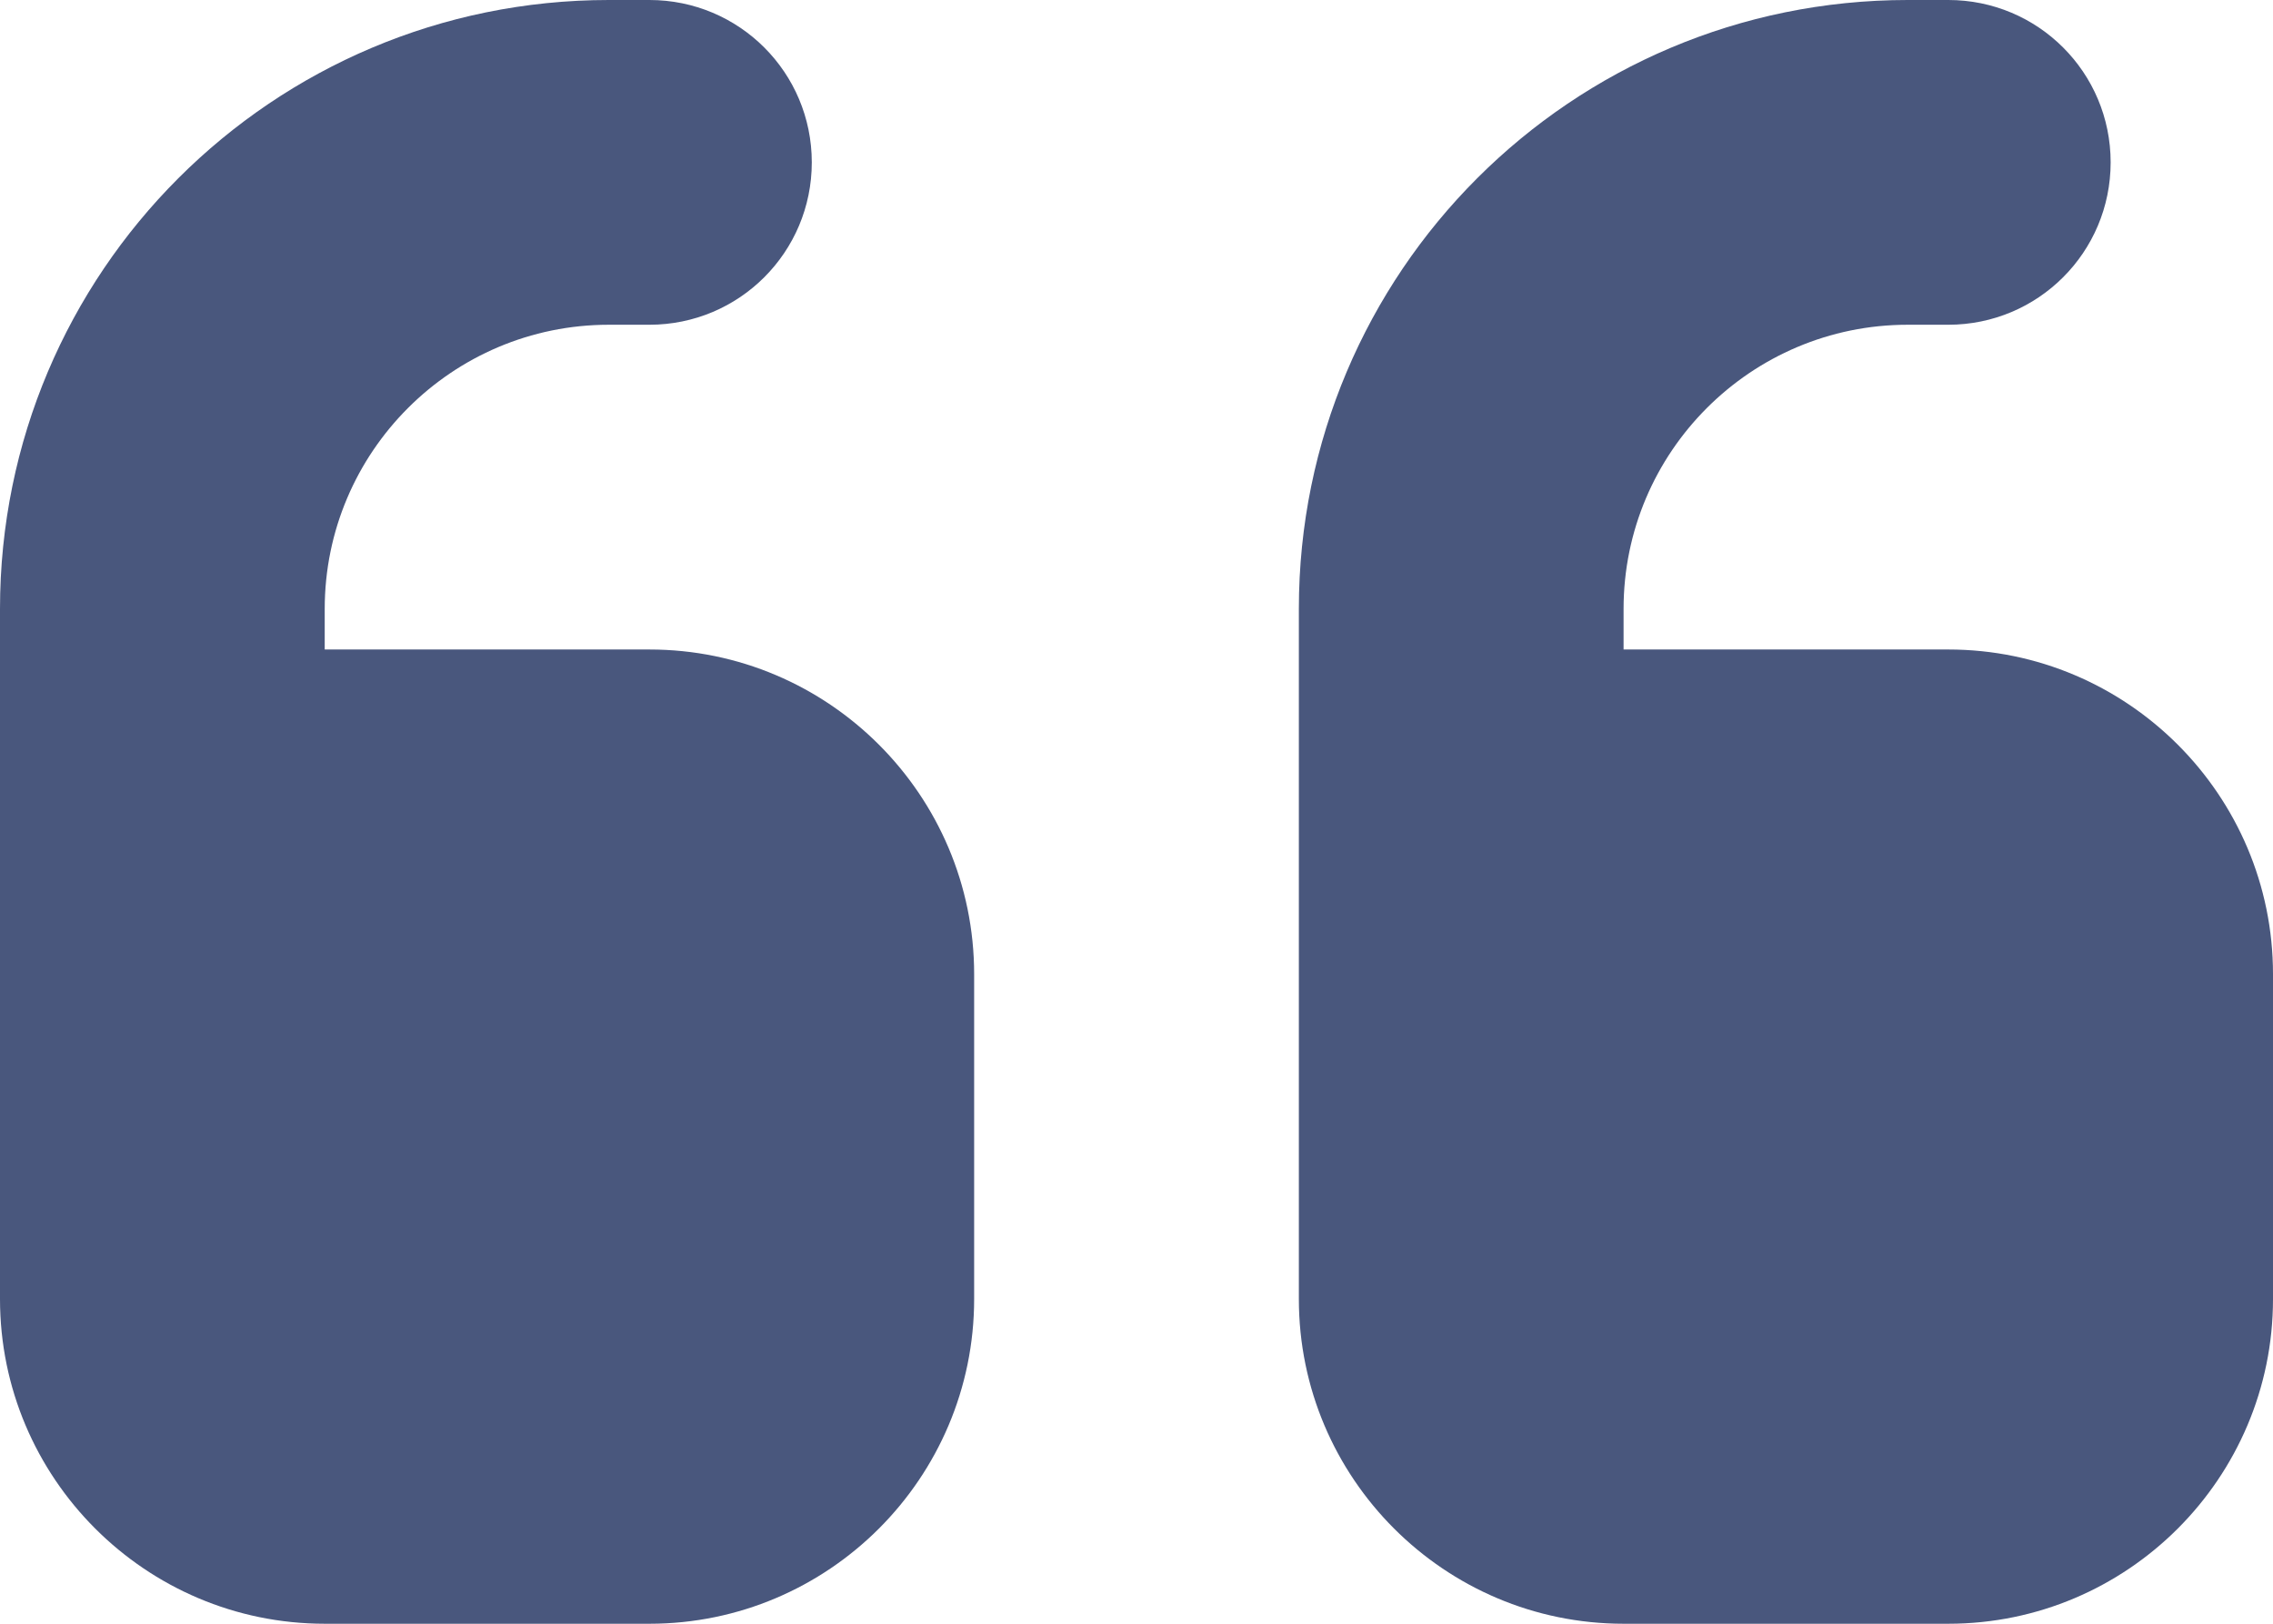
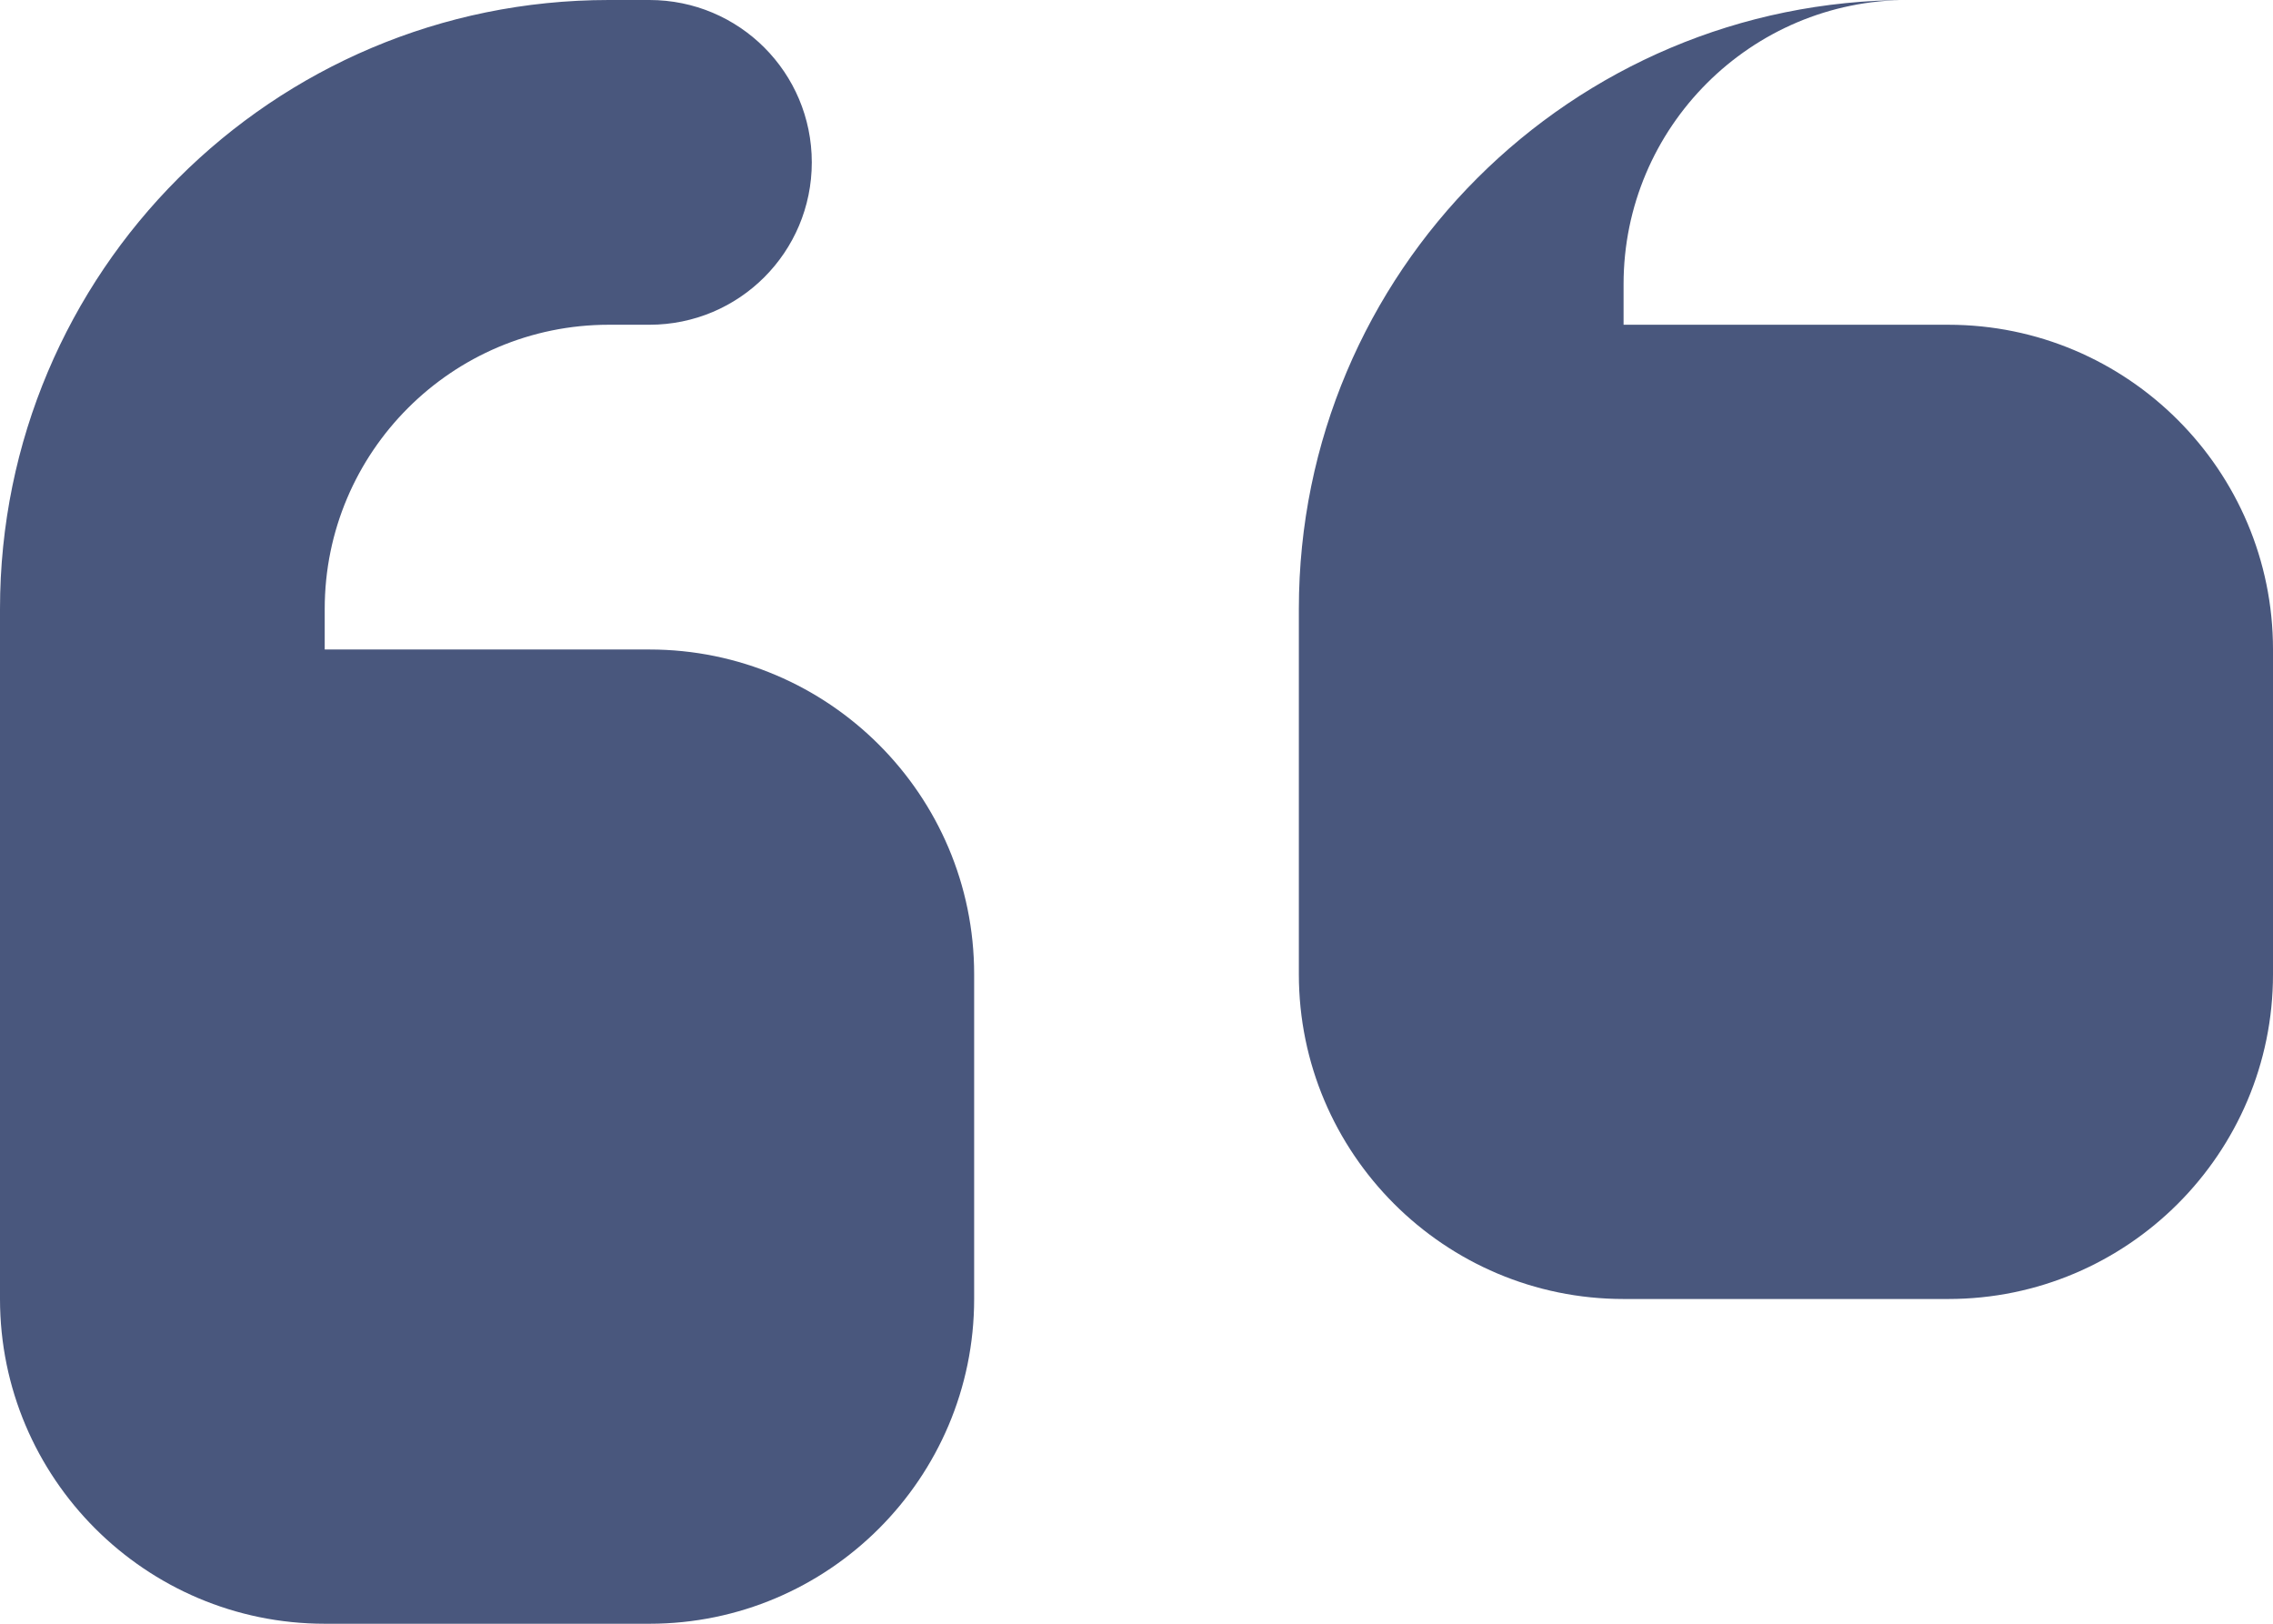
<svg xmlns="http://www.w3.org/2000/svg" xmlns:ns1="http://sodipodi.sourceforge.net/DTD/sodipodi-0.dtd" xmlns:ns2="http://www.inkscape.org/namespaces/inkscape" viewBox="0 0 448 320" version="1.1" id="svg1" ns1:docname="icon-quote.svg" ns2:version="1.4 (e7c3feb1, 2024-10-09)" width="448" height="320">
  <defs id="defs1" />
  <ns1:namedview id="namedview1" pagecolor="#ffffff" bordercolor="#666666" borderopacity="1.0" ns2:showpageshadow="2" ns2:pageopacity="0.0" ns2:pagecheckerboard="0" ns2:deskcolor="#d1d1d1" ns2:zoom="0.23064947" ns2:cx="201.60463" ns2:cy="685.02217" ns2:window-width="1680" ns2:window-height="997" ns2:window-x="245" ns2:window-y="1105" ns2:window-maximized="1" ns2:current-layer="svg1" />
-   <path d="M 0,120 C 0,53.7 53.7,0 120,0 h 8 c 17.7,0 32,14.3 32,32 0,17.7 -14.3,32 -32,32 h -8 C 89.1,64 64,89.1 64,120 v 8 h 64 c 35.3,0 64,28.7 64,64 v 64 c 0,35.3 -28.7,64 -64,64 H 64 C 28.7,320 0,291.3 0,256 v -32 -32 z m 256,0 C 256,53.7 309.7,0 376,0 h 8 c 17.7,0 32,14.3 32,32 0,17.7 -14.3,32 -32,32 h -8 c -30.9,0 -56,25.1 -56,56 v 8 h 64 c 35.3,0 64,28.7 64,64 v 64 c 0,35.3 -28.7,64 -64,64 h -64 c -35.3,0 -64,-28.7 -64,-64 v -32 -32 z" id="path1" style="fill:#49577d;fill-opacity:1;stroke:none;stroke-width:7.5;stroke-dasharray:none;stroke-opacity:1" />
+   <path d="M 0,120 C 0,53.7 53.7,0 120,0 h 8 c 17.7,0 32,14.3 32,32 0,17.7 -14.3,32 -32,32 h -8 C 89.1,64 64,89.1 64,120 v 8 h 64 c 35.3,0 64,28.7 64,64 v 64 c 0,35.3 -28.7,64 -64,64 H 64 C 28.7,320 0,291.3 0,256 v -32 -32 z m 256,0 C 256,53.7 309.7,0 376,0 h 8 h -8 c -30.9,0 -56,25.1 -56,56 v 8 h 64 c 35.3,0 64,28.7 64,64 v 64 c 0,35.3 -28.7,64 -64,64 h -64 c -35.3,0 -64,-28.7 -64,-64 v -32 -32 z" id="path1" style="fill:#49577d;fill-opacity:1;stroke:none;stroke-width:7.5;stroke-dasharray:none;stroke-opacity:1" />
</svg>